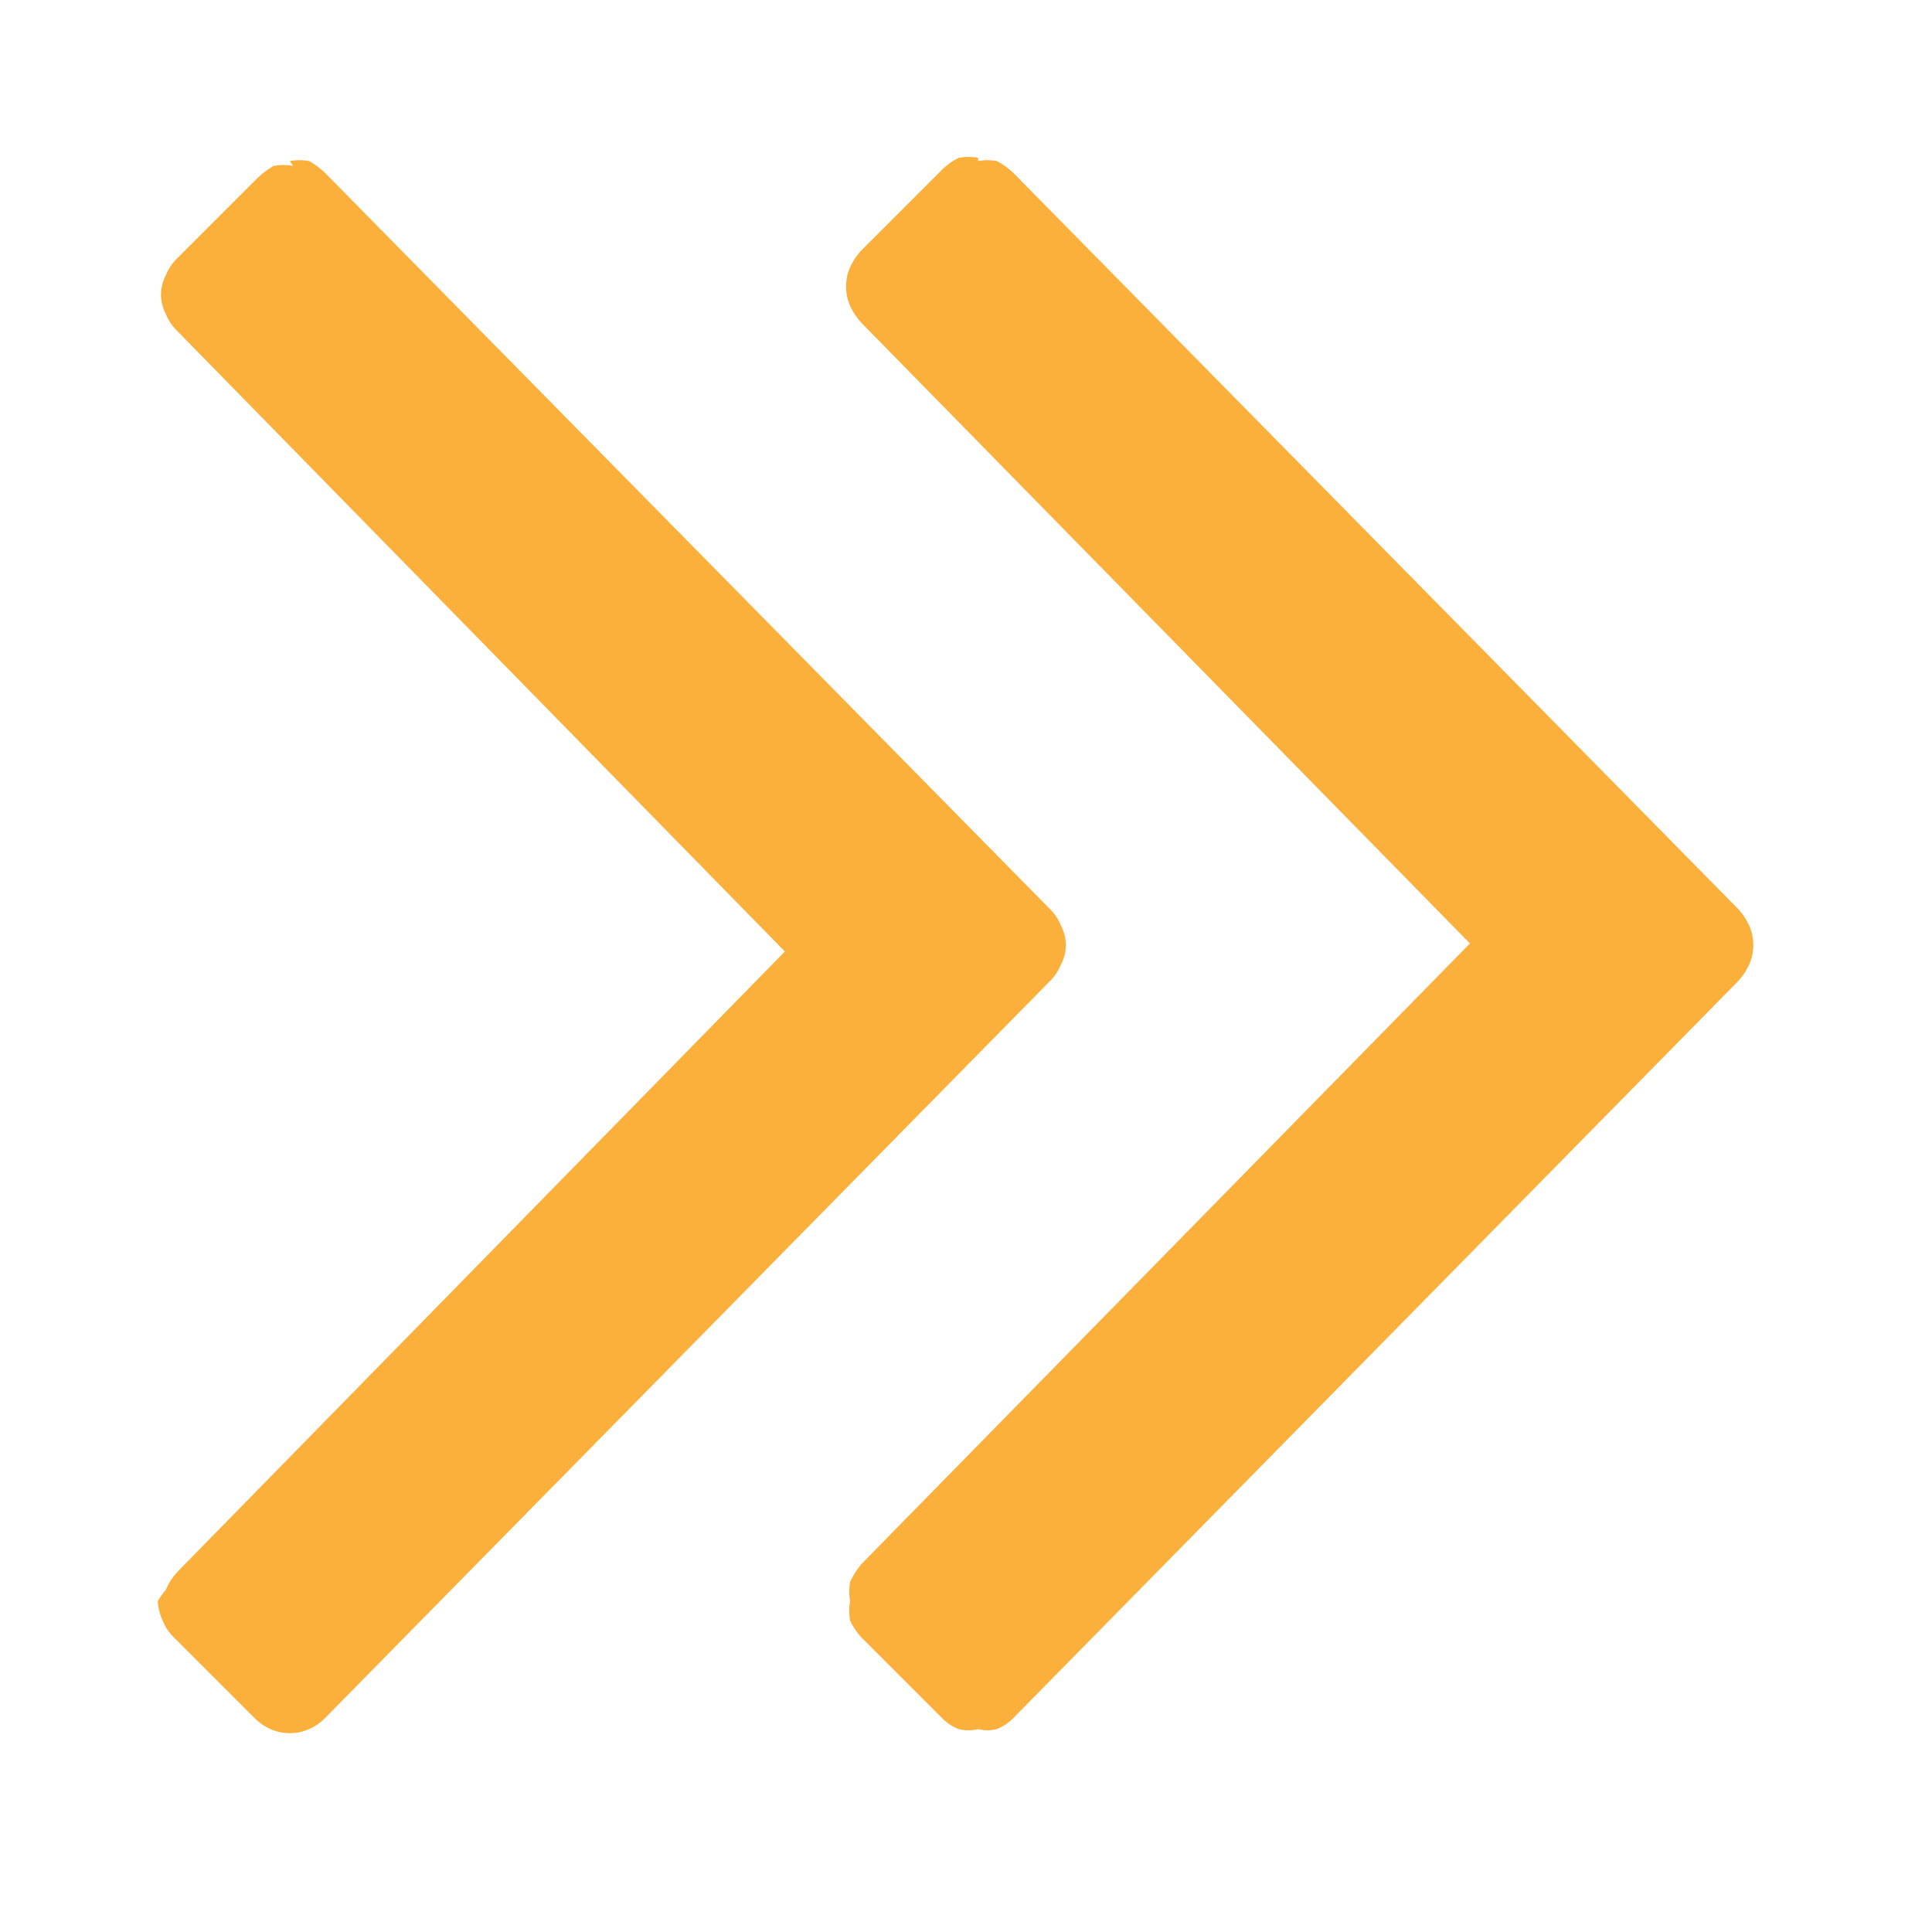
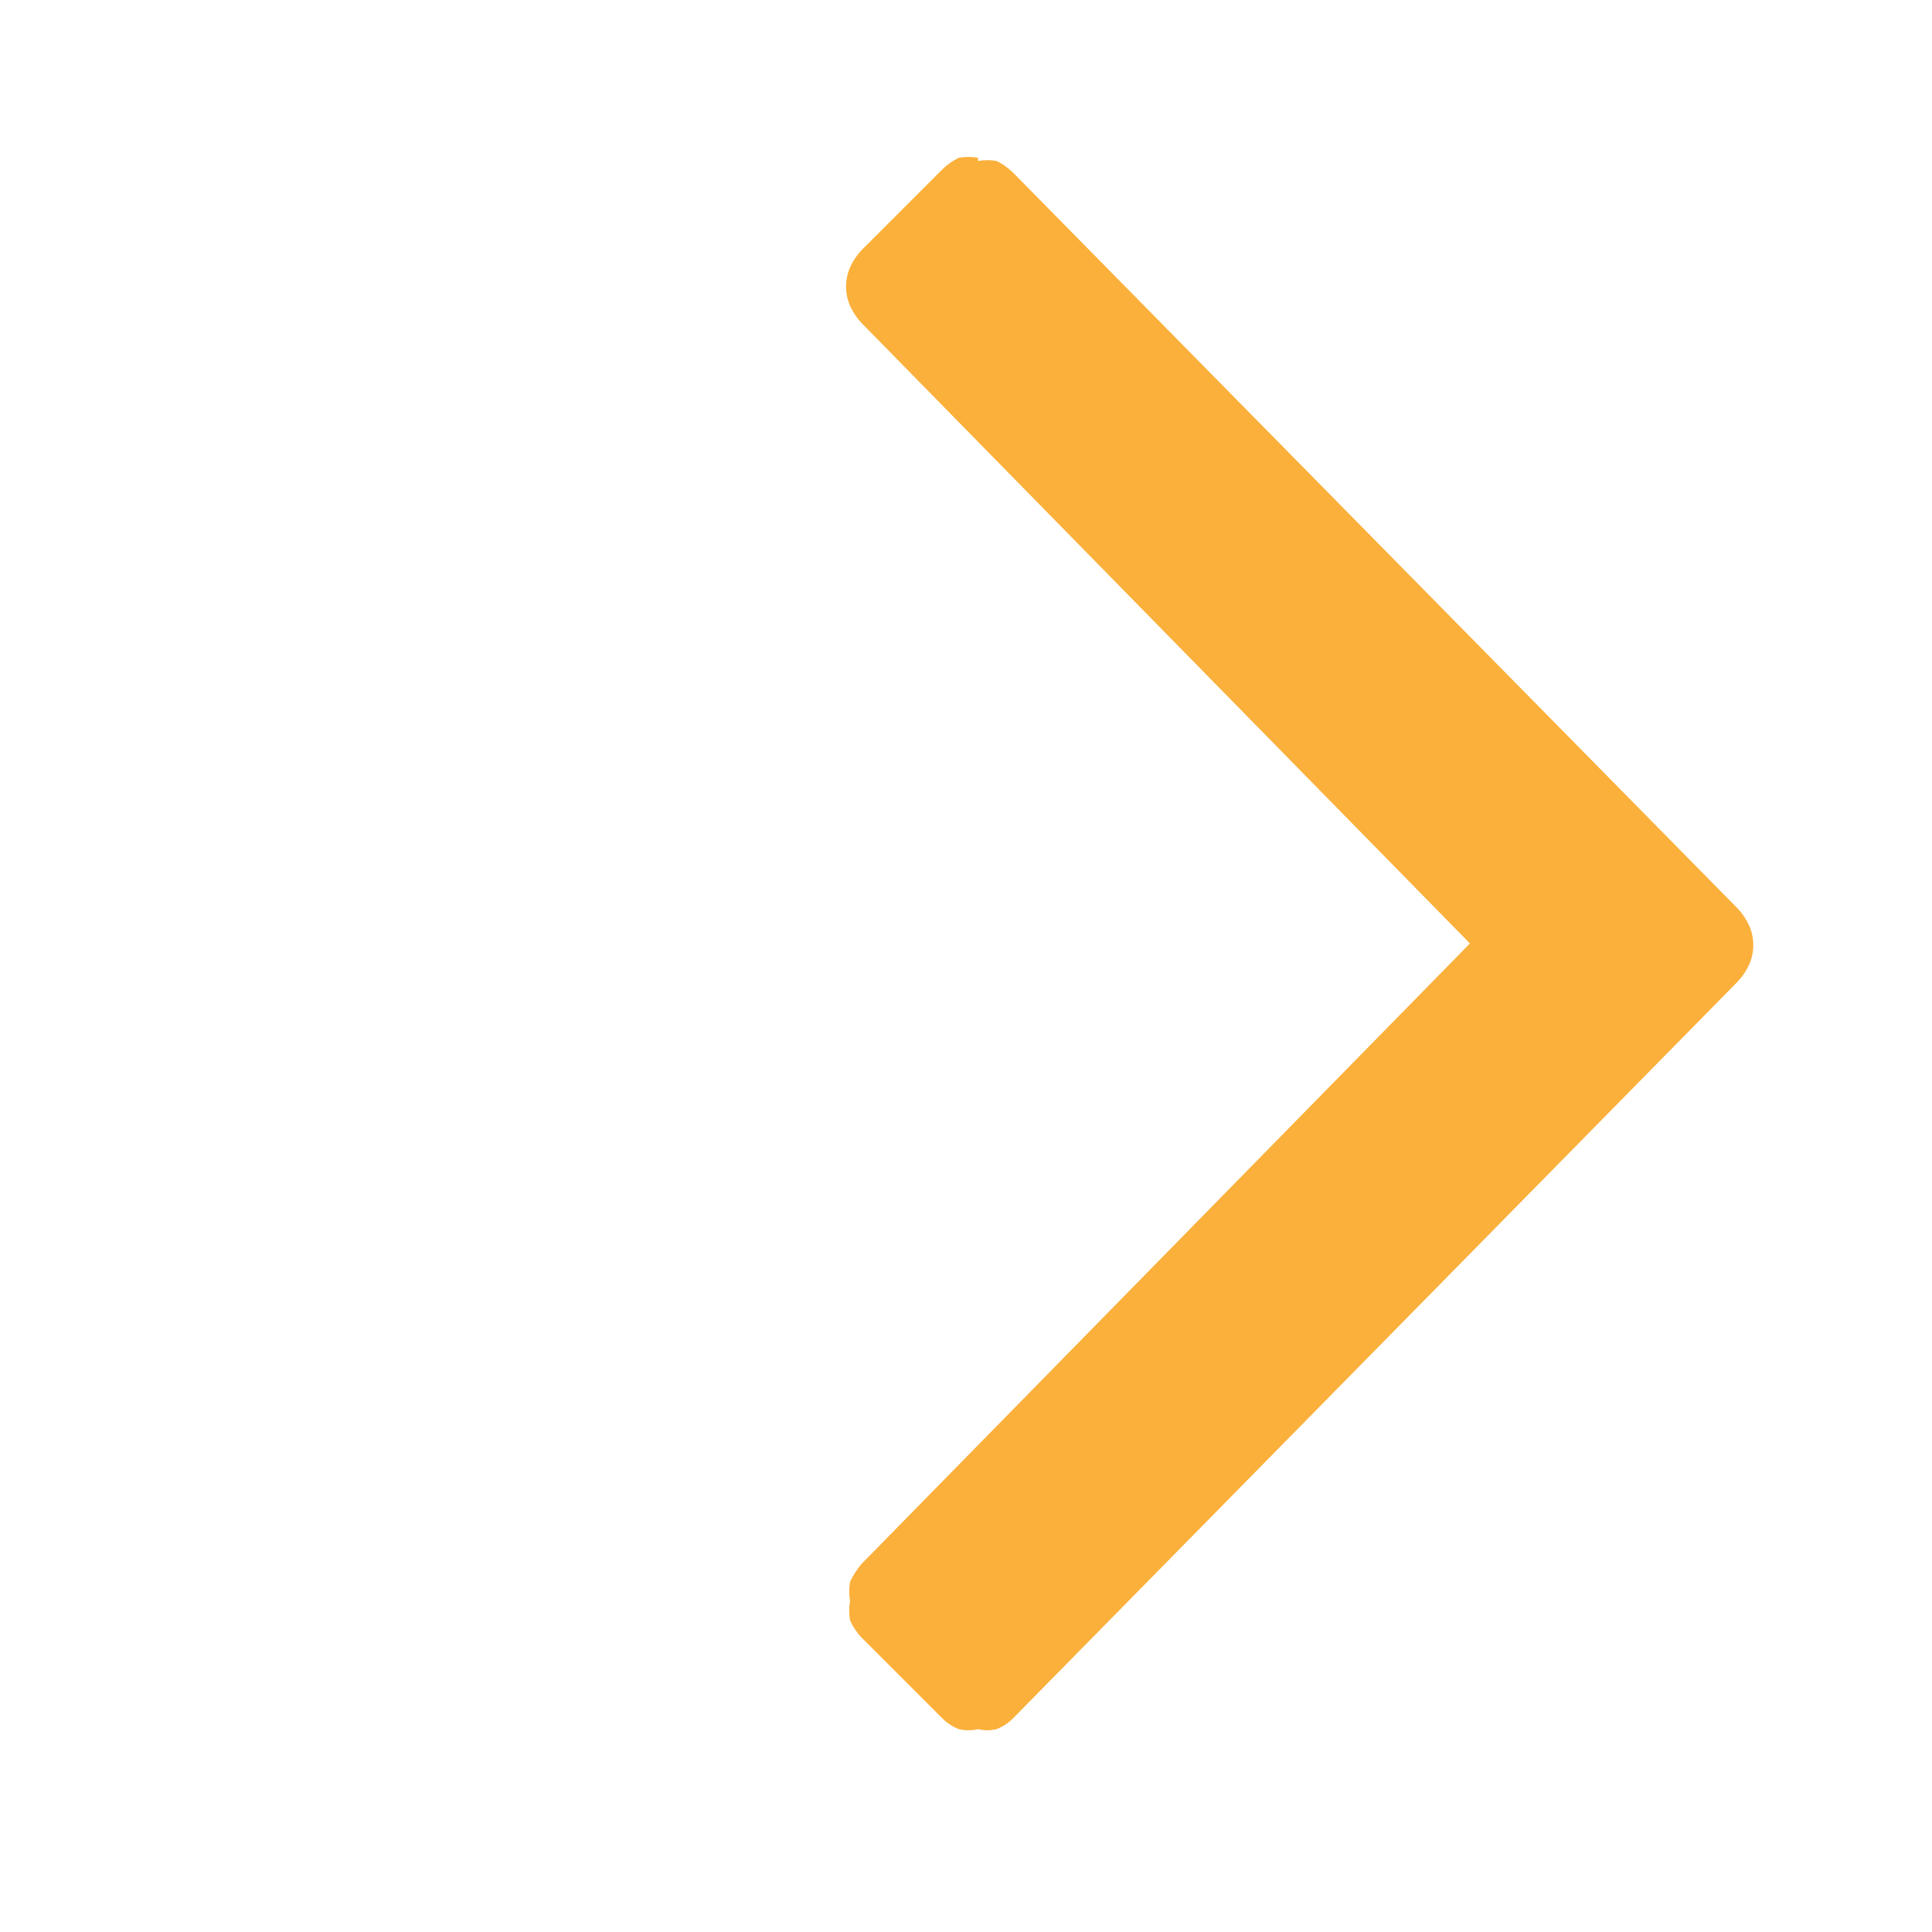
<svg xmlns="http://www.w3.org/2000/svg" width="24" height="24" viewBox="0 0 24 24" fill="none">
-   <path fill-rule="evenodd" clip-rule="evenodd" d="M3.6 2C3.679 1.986 3.761 1.986 3.84 2C3.913 2.041 3.98 2.092 4.04 2.15L13.04 11.29C13.101 11.349 13.149 11.421 13.18 11.5C13.219 11.574 13.24 11.656 13.24 11.74C13.24 11.824 13.219 11.906 13.18 11.98C13.149 12.059 13.101 12.131 13.04 12.19L4.04 21.34C3.983 21.399 3.915 21.446 3.84 21.48C3.764 21.513 3.683 21.53 3.6 21.53C3.517 21.53 3.436 21.513 3.36 21.48C3.285 21.446 3.217 21.399 3.16 21.34L2.16 20.34C2.099 20.281 2.051 20.209 2.02 20.13C1.985 20.055 1.964 19.973 1.96 19.89C1.988 19.84 2.021 19.793 2.06 19.75C2.093 19.669 2.141 19.595 2.2 19.53L9.75 11.82L2.2 4.11C2.139 4.051 2.091 3.979 2.06 3.9C2.021 3.826 2 3.744 2 3.66C2 3.576 2.021 3.494 2.06 3.42C2.091 3.341 2.139 3.269 2.2 3.21L3.2 2.21C3.26 2.152 3.327 2.102 3.4 2.06C3.479 2.046 3.561 2.046 3.64 2.06L3.6 2Z" fill="#FBB03B" />
  <path fill-rule="evenodd" clip-rule="evenodd" d="M12.15 2C12.226 1.986 12.304 1.986 12.38 2C12.457 2.038 12.528 2.089 12.59 2.15L21.59 11.29C21.648 11.352 21.695 11.423 21.73 11.5C21.763 11.576 21.78 11.657 21.78 11.74C21.78 11.823 21.763 11.904 21.73 11.98C21.695 12.057 21.648 12.128 21.59 12.19L12.59 21.34C12.531 21.401 12.459 21.449 12.38 21.48C12.304 21.499 12.225 21.499 12.15 21.48C12.071 21.499 11.989 21.499 11.91 21.48C11.831 21.449 11.759 21.401 11.7 21.34L10.7 20.34C10.642 20.278 10.595 20.207 10.56 20.13C10.545 20.051 10.545 19.969 10.56 19.89C10.546 19.811 10.546 19.729 10.56 19.65C10.597 19.571 10.644 19.497 10.7 19.43L18.26 11.72L10.7 4.01C10.642 3.948 10.595 3.877 10.56 3.8C10.527 3.724 10.51 3.643 10.51 3.56C10.51 3.477 10.527 3.396 10.56 3.32C10.595 3.243 10.642 3.172 10.7 3.11L11.7 2.11C11.761 2.049 11.832 1.998 11.91 1.96C11.989 1.946 12.07 1.946 12.15 1.96V2Z" fill="#FBB03B" />
</svg>